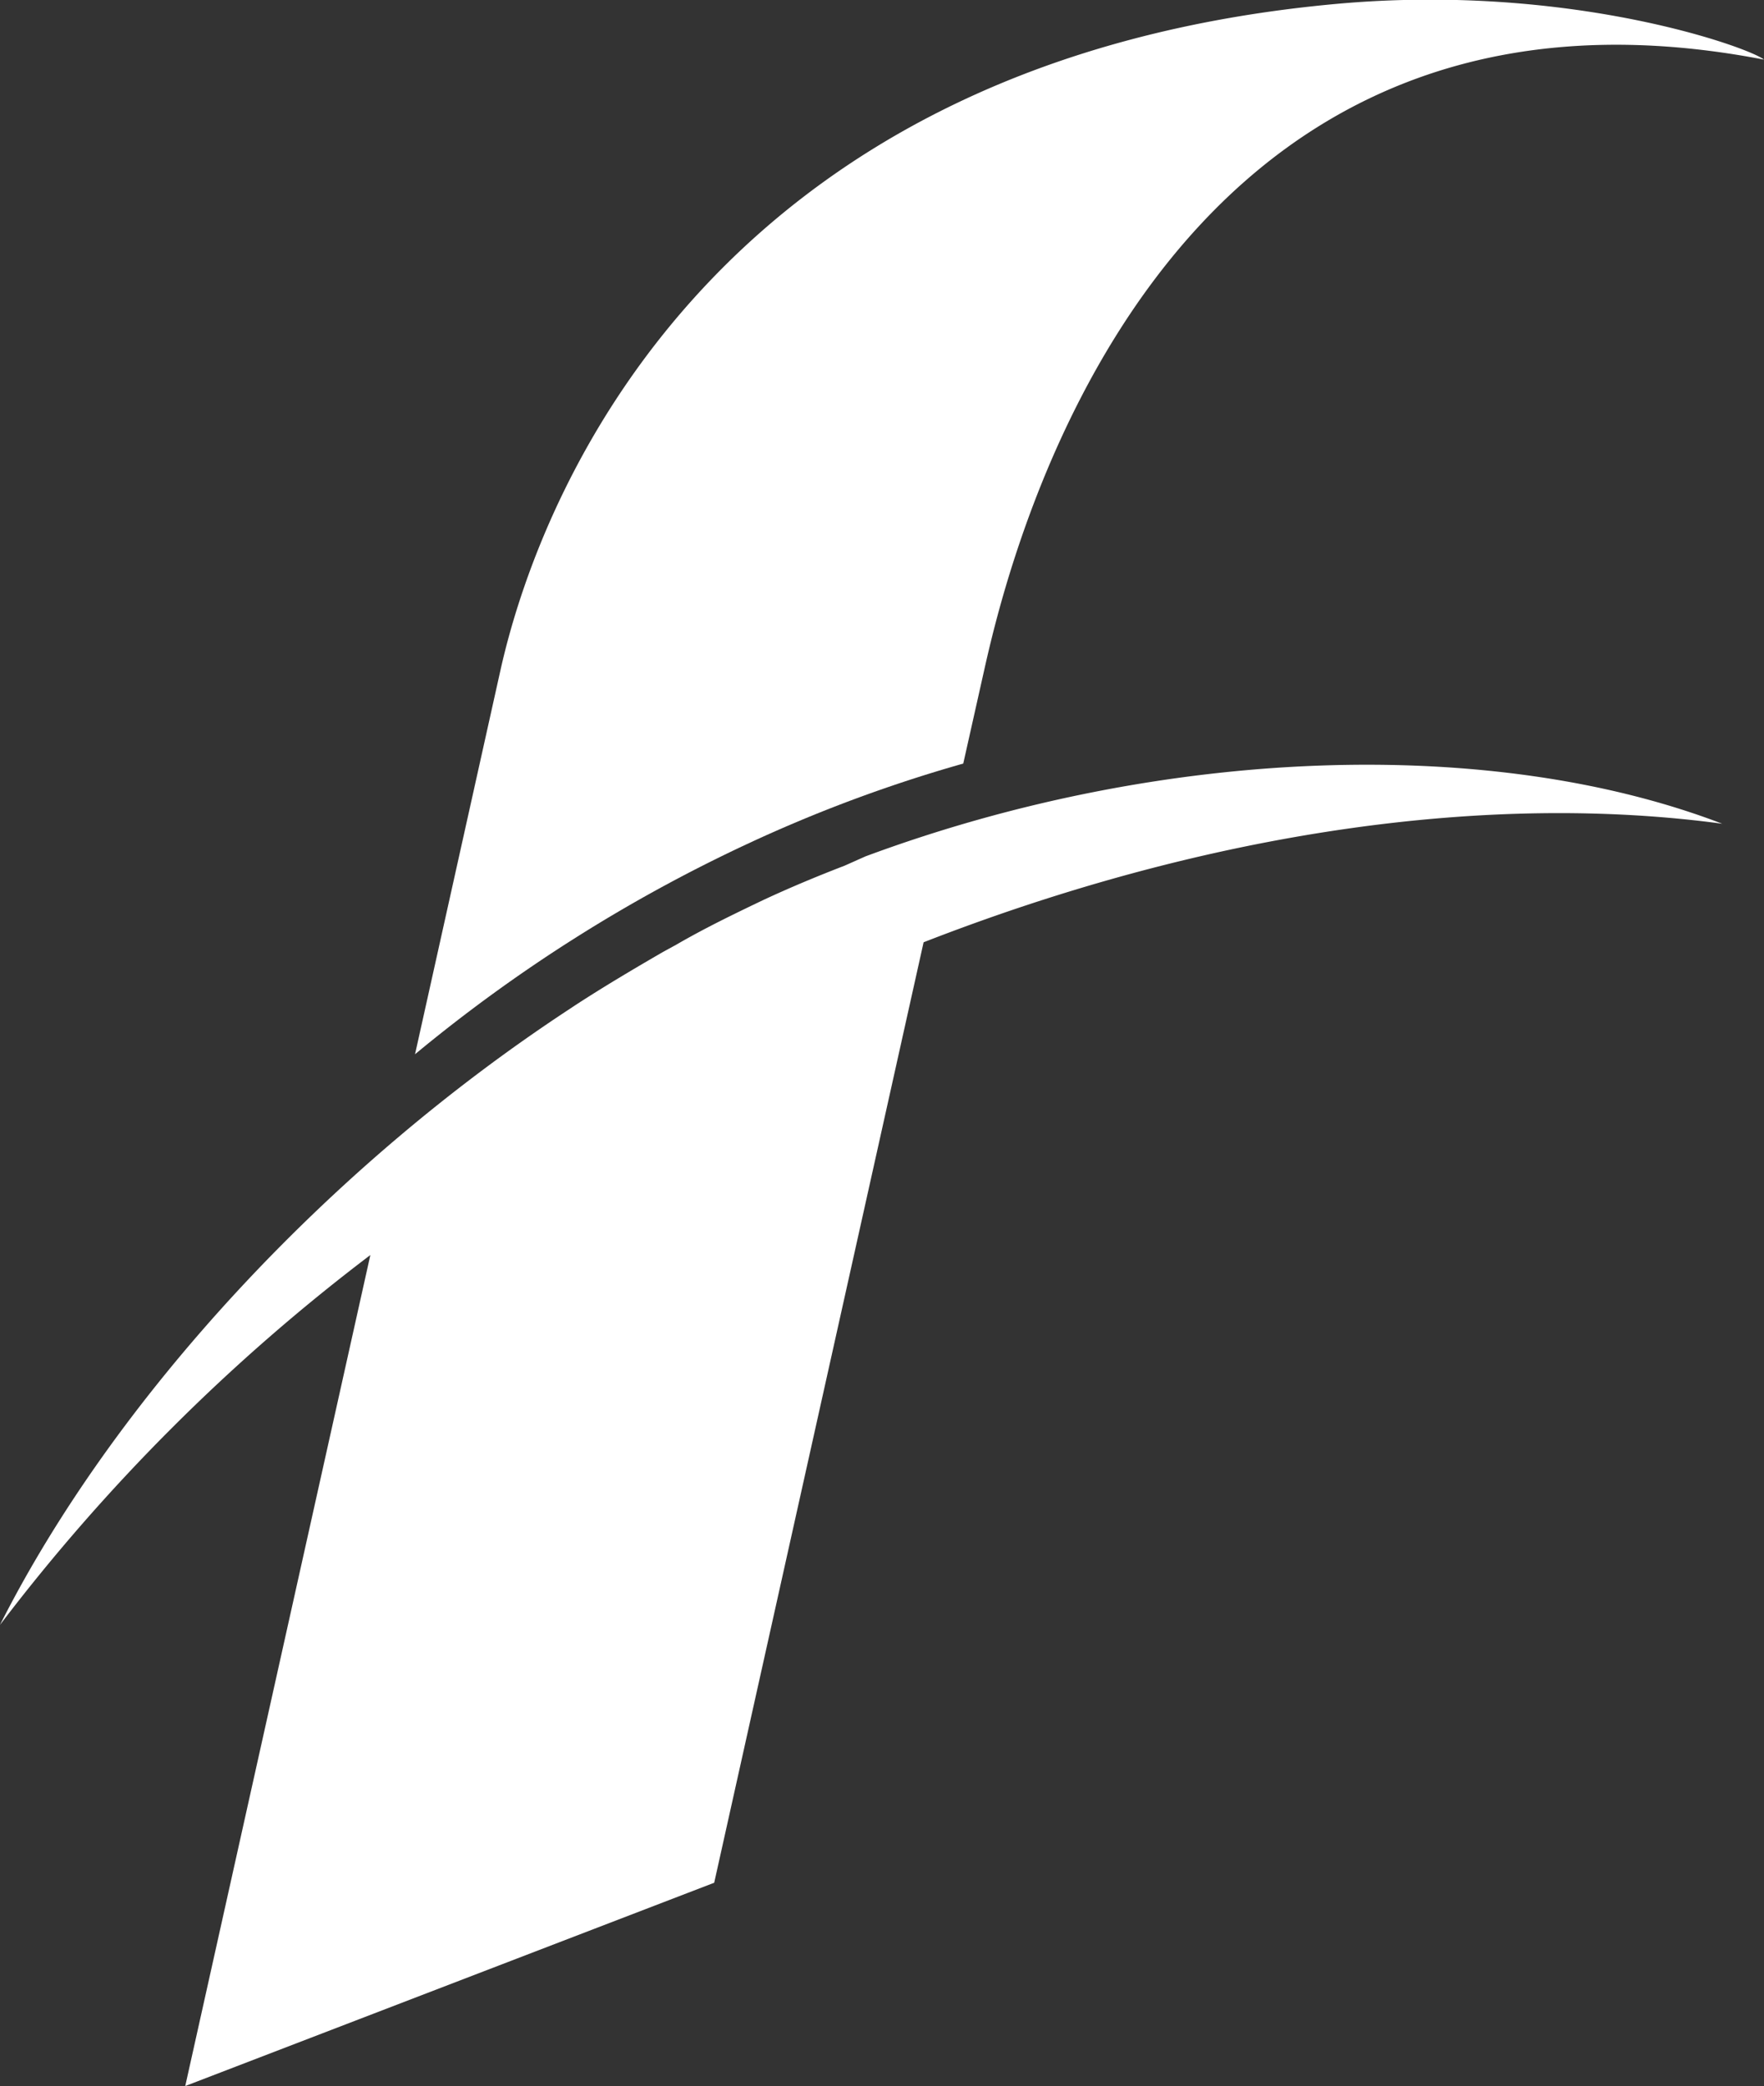
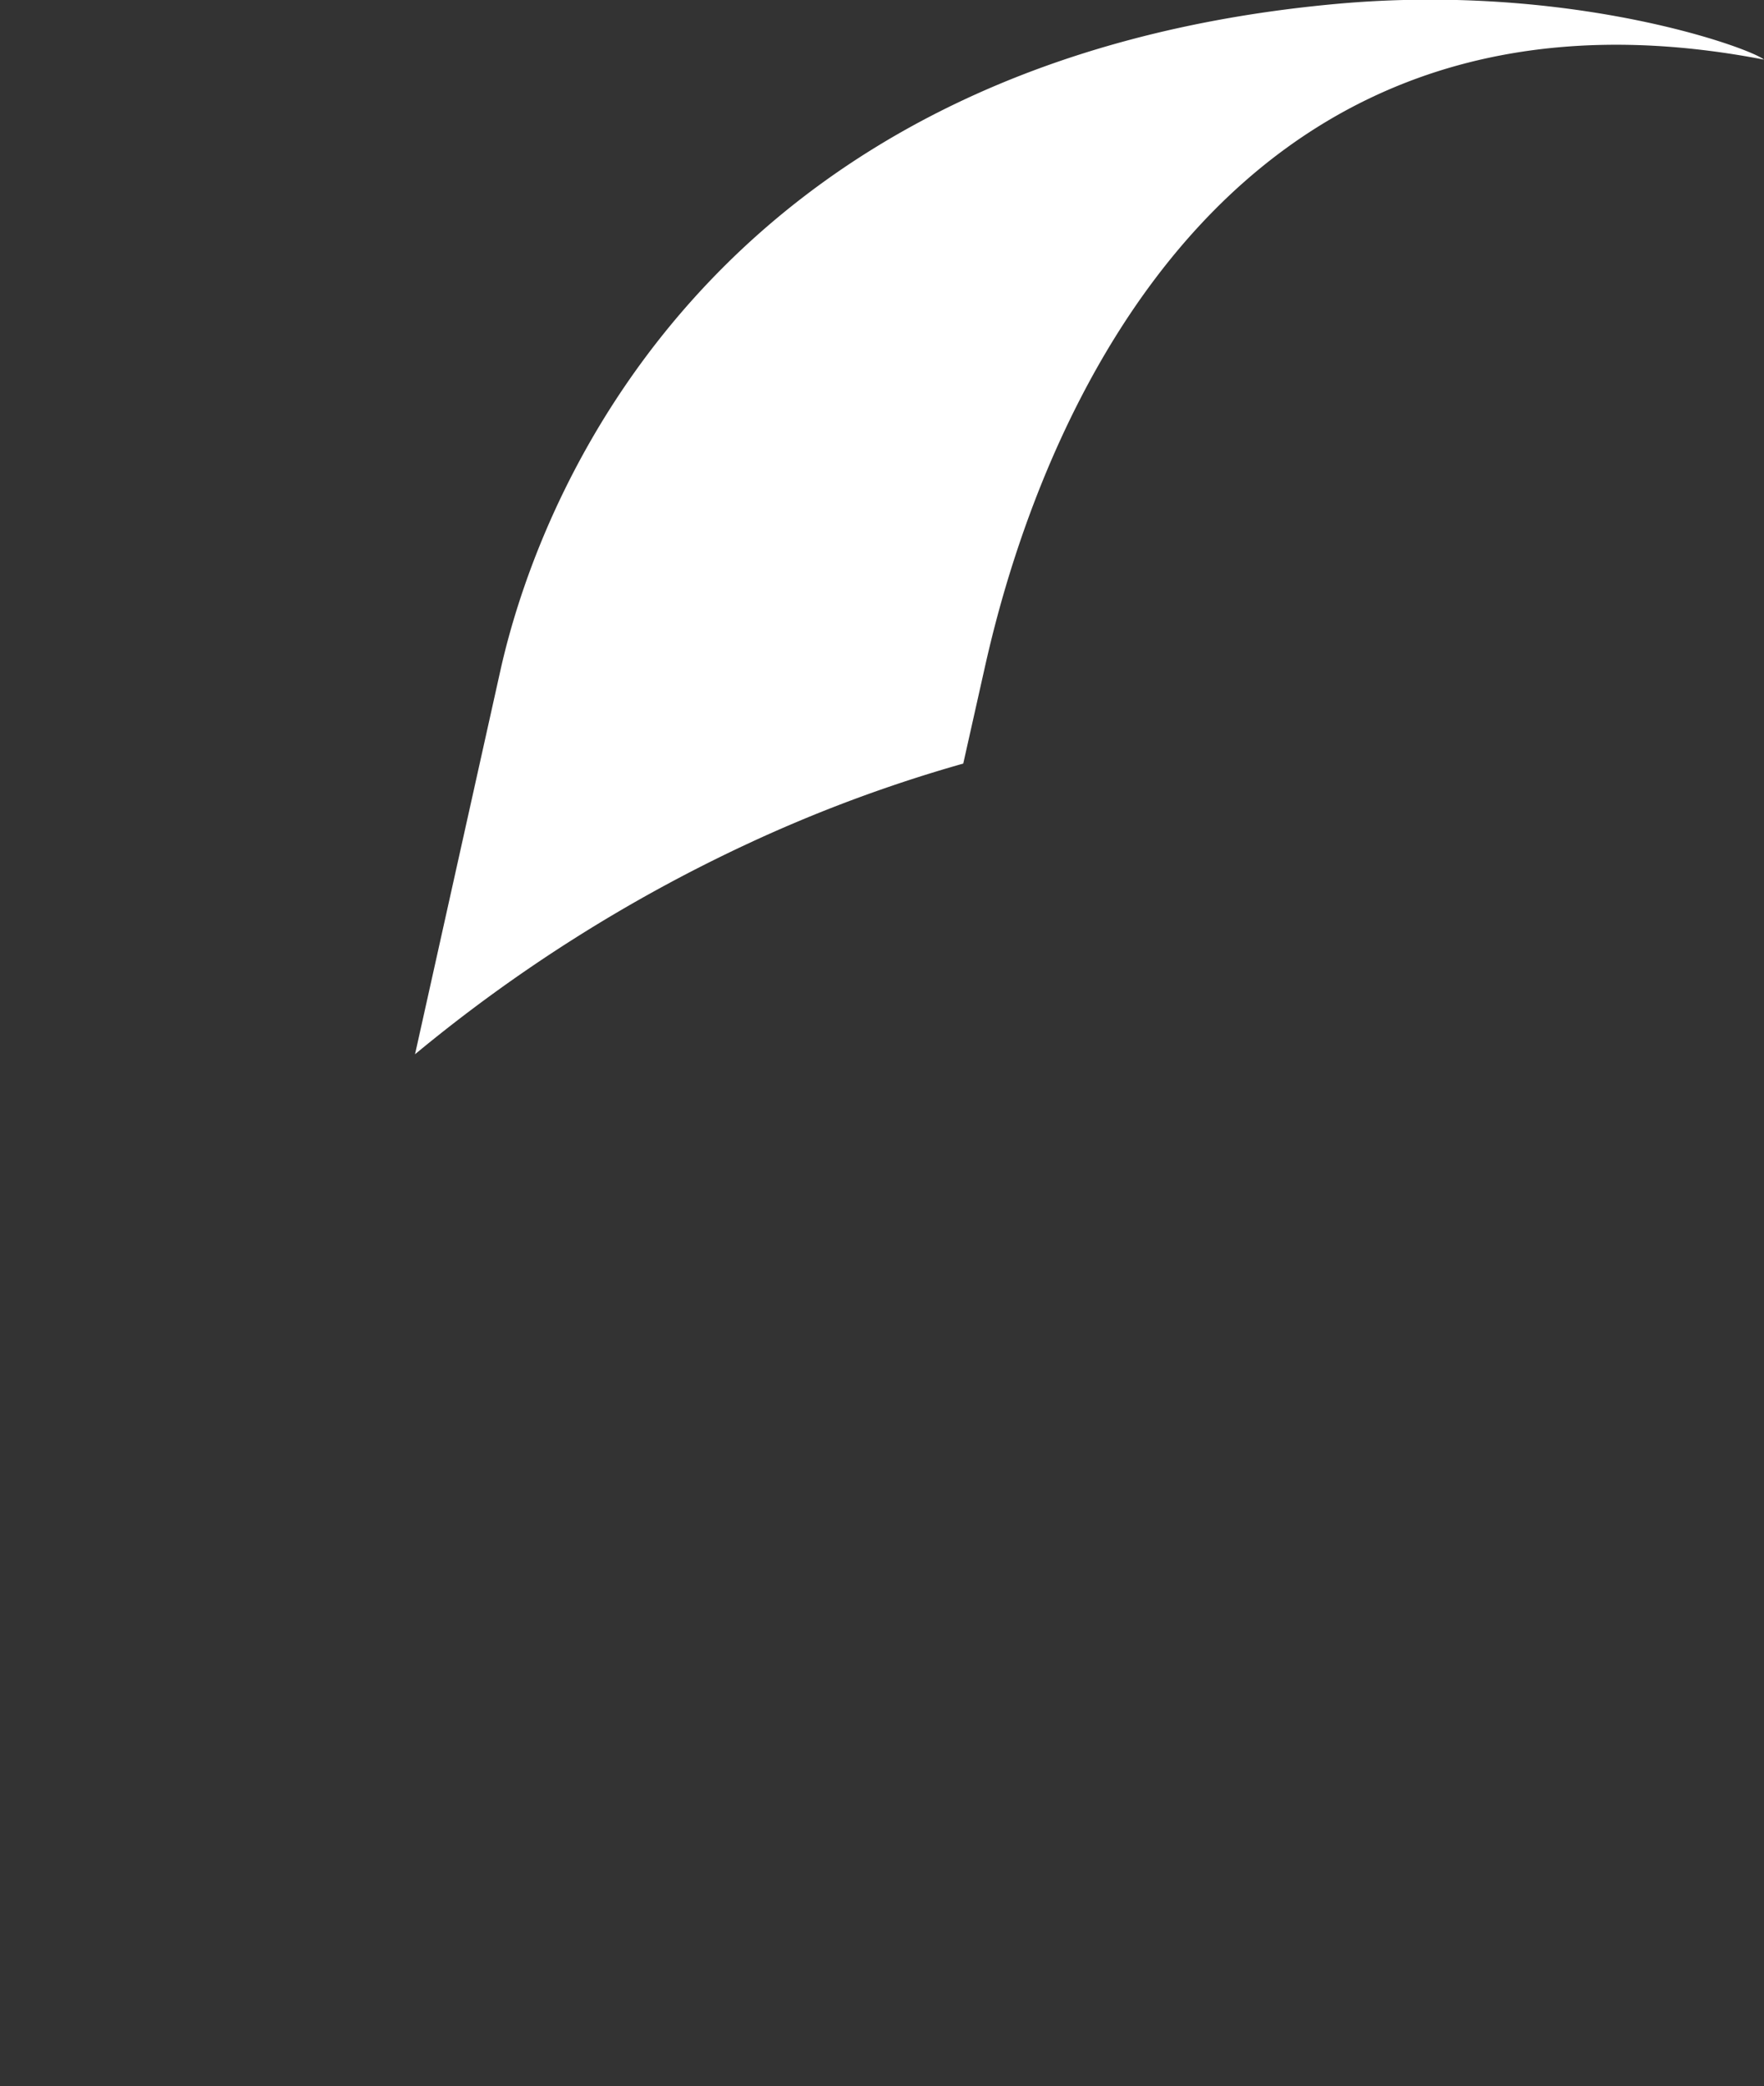
<svg xmlns="http://www.w3.org/2000/svg" id="Layer_1" data-name="Layer 1" viewBox="0 0 126.36 149.41">
  <rect x="0" y="0" width="126.36" height="149.41" fill="#333333" stroke="none" />
  <defs>
    <style>.cls-1{fill:#fff;}</style>
  </defs>
  <path class="cls-1" d="M53.5,60.46A102.91,102.91,0,0,1,69,54.69L70.5,48c1.79-8,12.22-52.16,55.86-43.73-1.06-.87-13.88-5.49-30.53-4C52.47,4.18,39.08,33.55,35.85,48L29.73,75.51A110.46,110.46,0,0,1,53.5,60.46Z" />
-   <path class="cls-1" d="M123.37,59c-16.41-6.29-40-5.6-61.38,2.34L60.51,62c-2,.77-3.94,1.58-5.87,2.48-2.09,1-4.16,2-6.21,3.19-.38.21-.76.41-1.14.63-2,1.16-4.09,2.4-6.1,3.71l-.33.22C23.37,83.69,8.15,100.26,0,116.38A138,138,0,0,1,26.53,89.89L13.27,149.41l37.89-14.56,15-67.36C86.85,59.43,106.83,56.76,123.37,59Z" />
</svg>